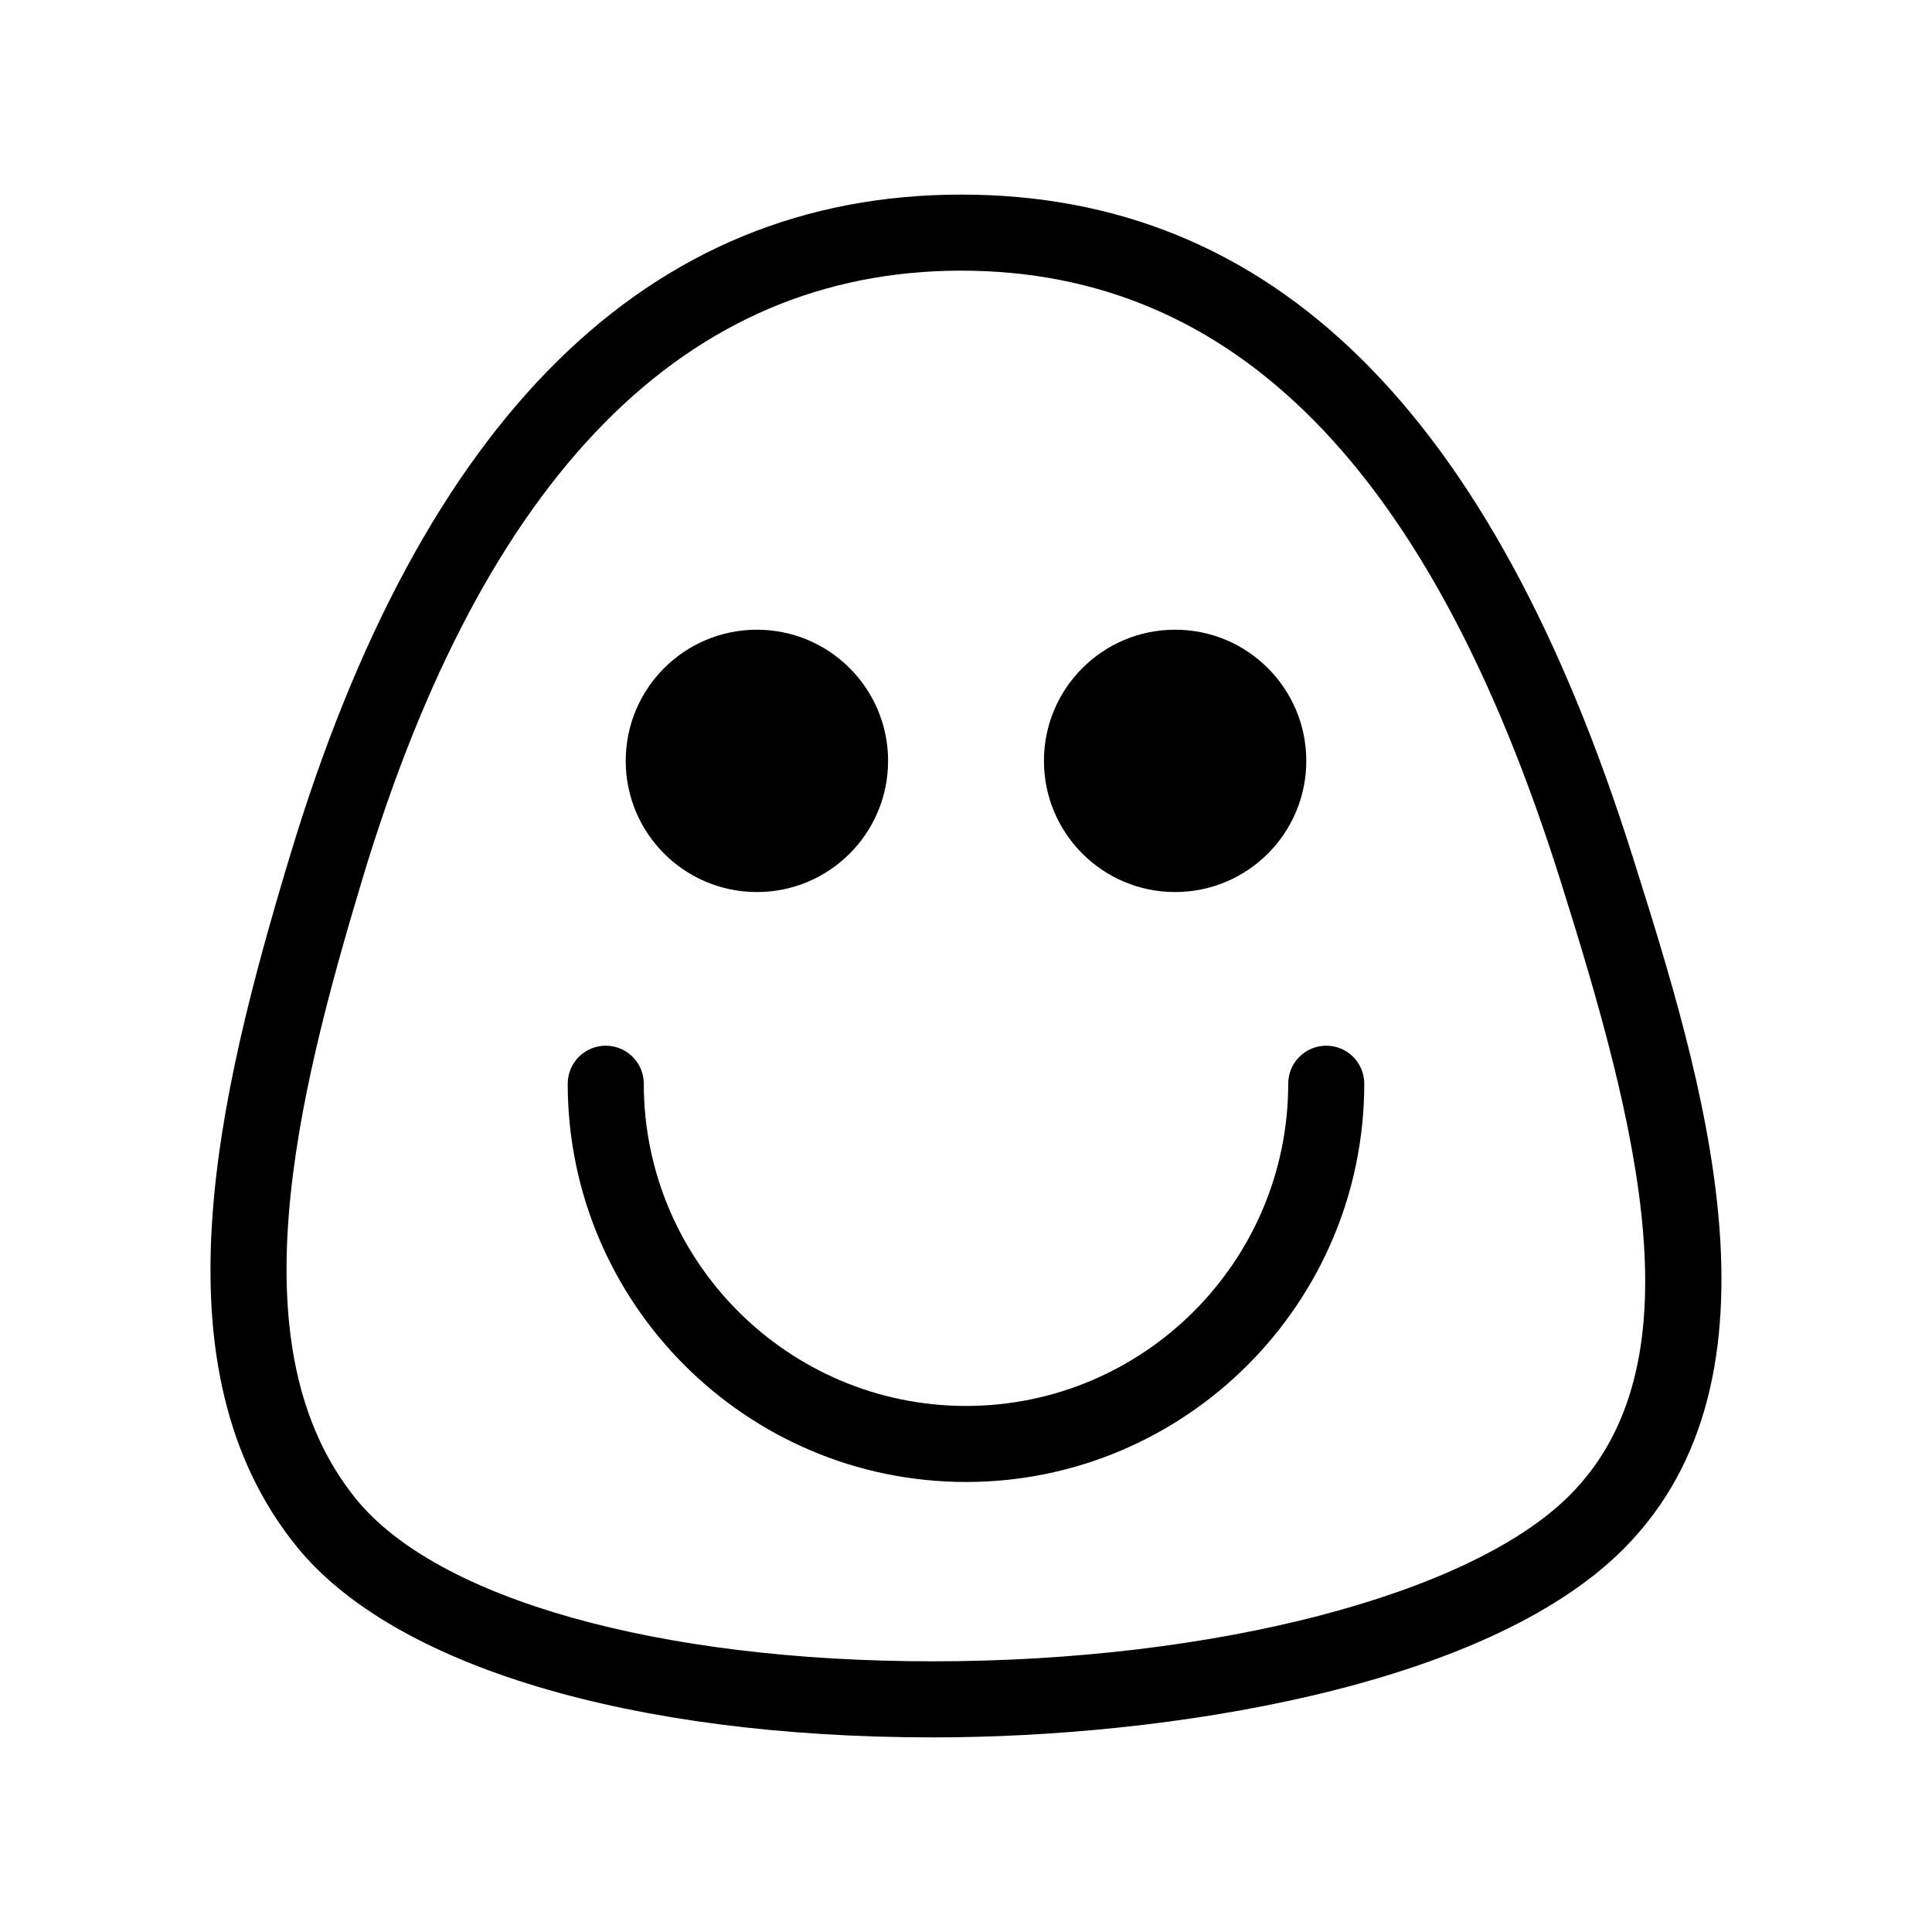
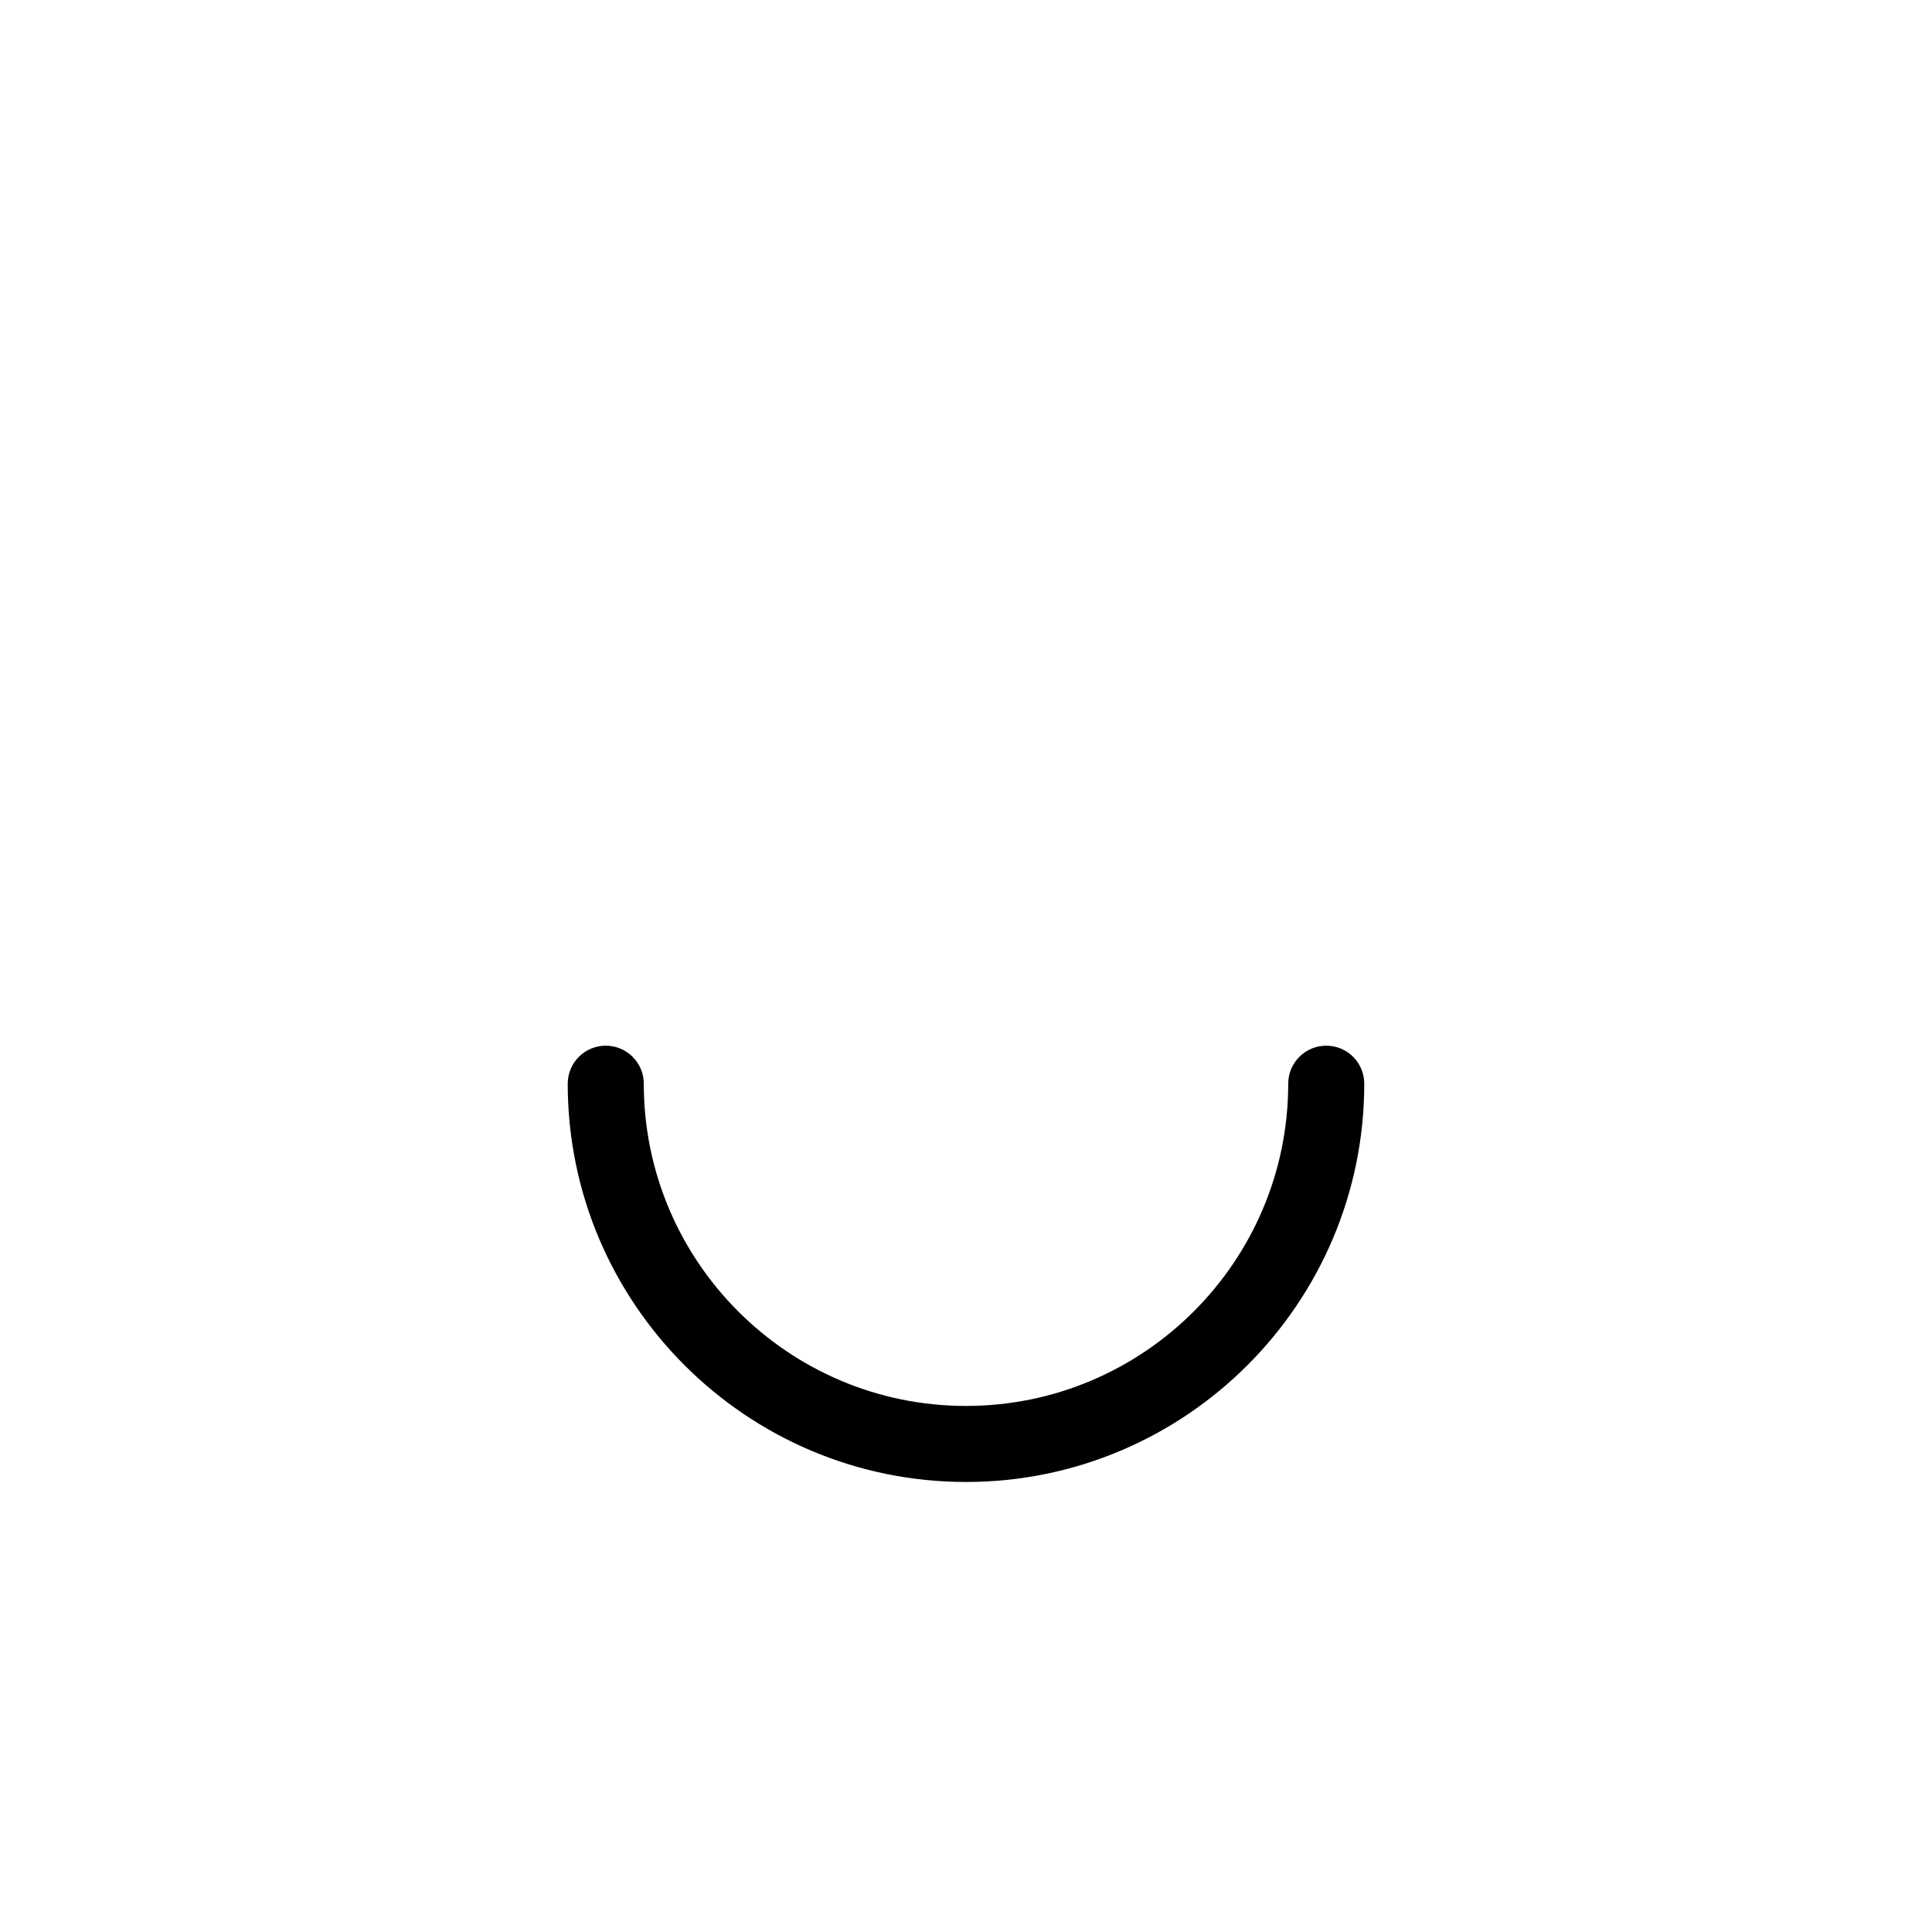
<svg xmlns="http://www.w3.org/2000/svg" fill="#000000" width="800px" height="800px" version="1.1" viewBox="144 144 512 512">
  <g>
-     <path d="m576.64 370.92c-37.238-117.99-95.434-175.35-177.91-175.35-83.012 0-142.89 59.035-177.96 175.48-19.168 63.613-36.41 135.45 1.809 182.75 25.613 31.703 88.672 50.629 168.67 50.629 61.395 0 146.12-13.047 182.91-49.844 45.938-45.941 20.82-125.54 2.481-183.66zm-16.73 169.41c-26.285 26.285-94.062 43.938-168.66 43.938-72.867 0-131.5-16.531-152.99-43.141-32.047-39.656-15.871-105.58 1.809-164.27 32.207-106.92 85.586-161.13 158.66-161.13 72.539 0 124.45 52.75 158.69 161.26 20.969 66.426 36.93 128.91 2.492 163.35z" />
-     <path d="m379.35 345.64c0 19.199-15.562 34.762-34.762 34.762-19.199 0-34.766-15.562-34.766-34.762s15.566-34.762 34.766-34.762c19.199 0 34.762 15.562 34.762 34.762" />
-     <path d="m490.18 345.64c0 19.199-15.562 34.762-34.762 34.762s-34.762-15.562-34.762-34.762 15.562-34.762 34.762-34.762 34.762 15.562 34.762 34.762" />
    <path d="m495.47 421.12c-5.566 0-10.078 4.508-10.078 10.078 0 47.086-38.309 85.391-85.391 85.391s-85.391-38.309-85.391-85.391c0-5.566-4.508-10.078-10.078-10.078-5.562 0-10.078 4.508-10.078 10.078 0 58.195 47.348 105.54 105.54 105.54 58.203-0.004 105.55-47.352 105.55-105.55 0-5.566-4.516-10.074-10.078-10.074z" />
  </g>
</svg>